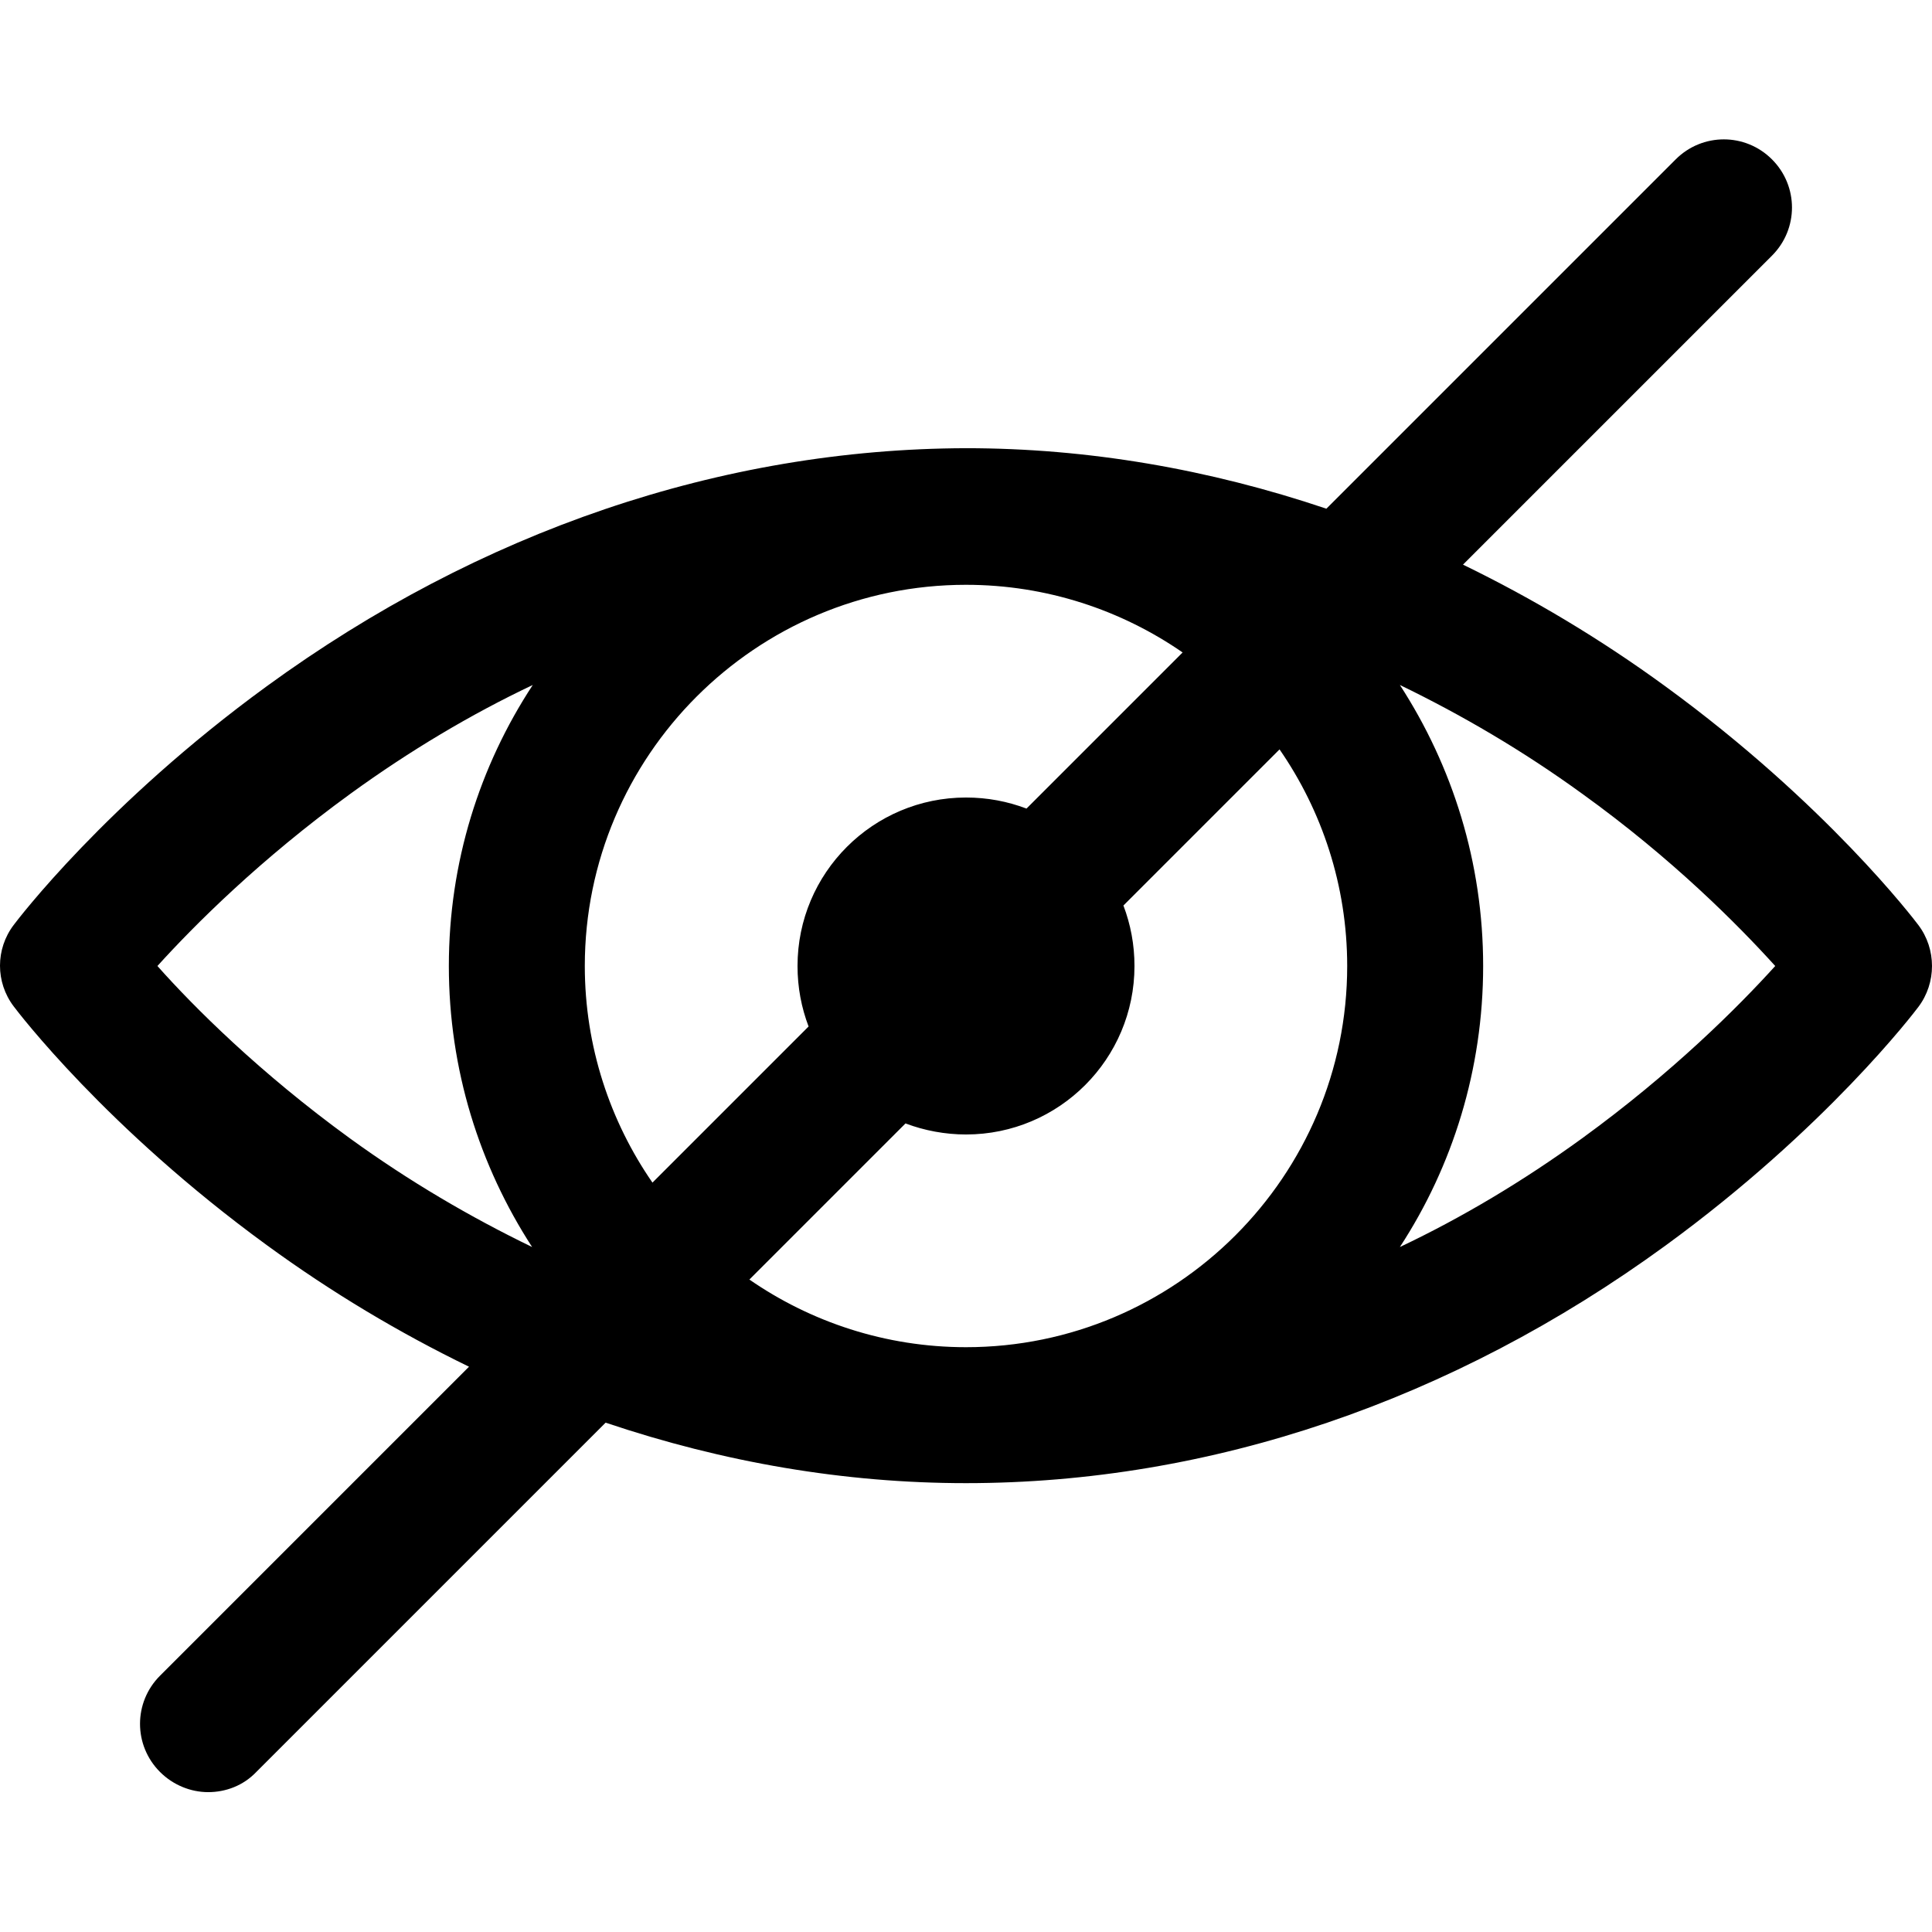
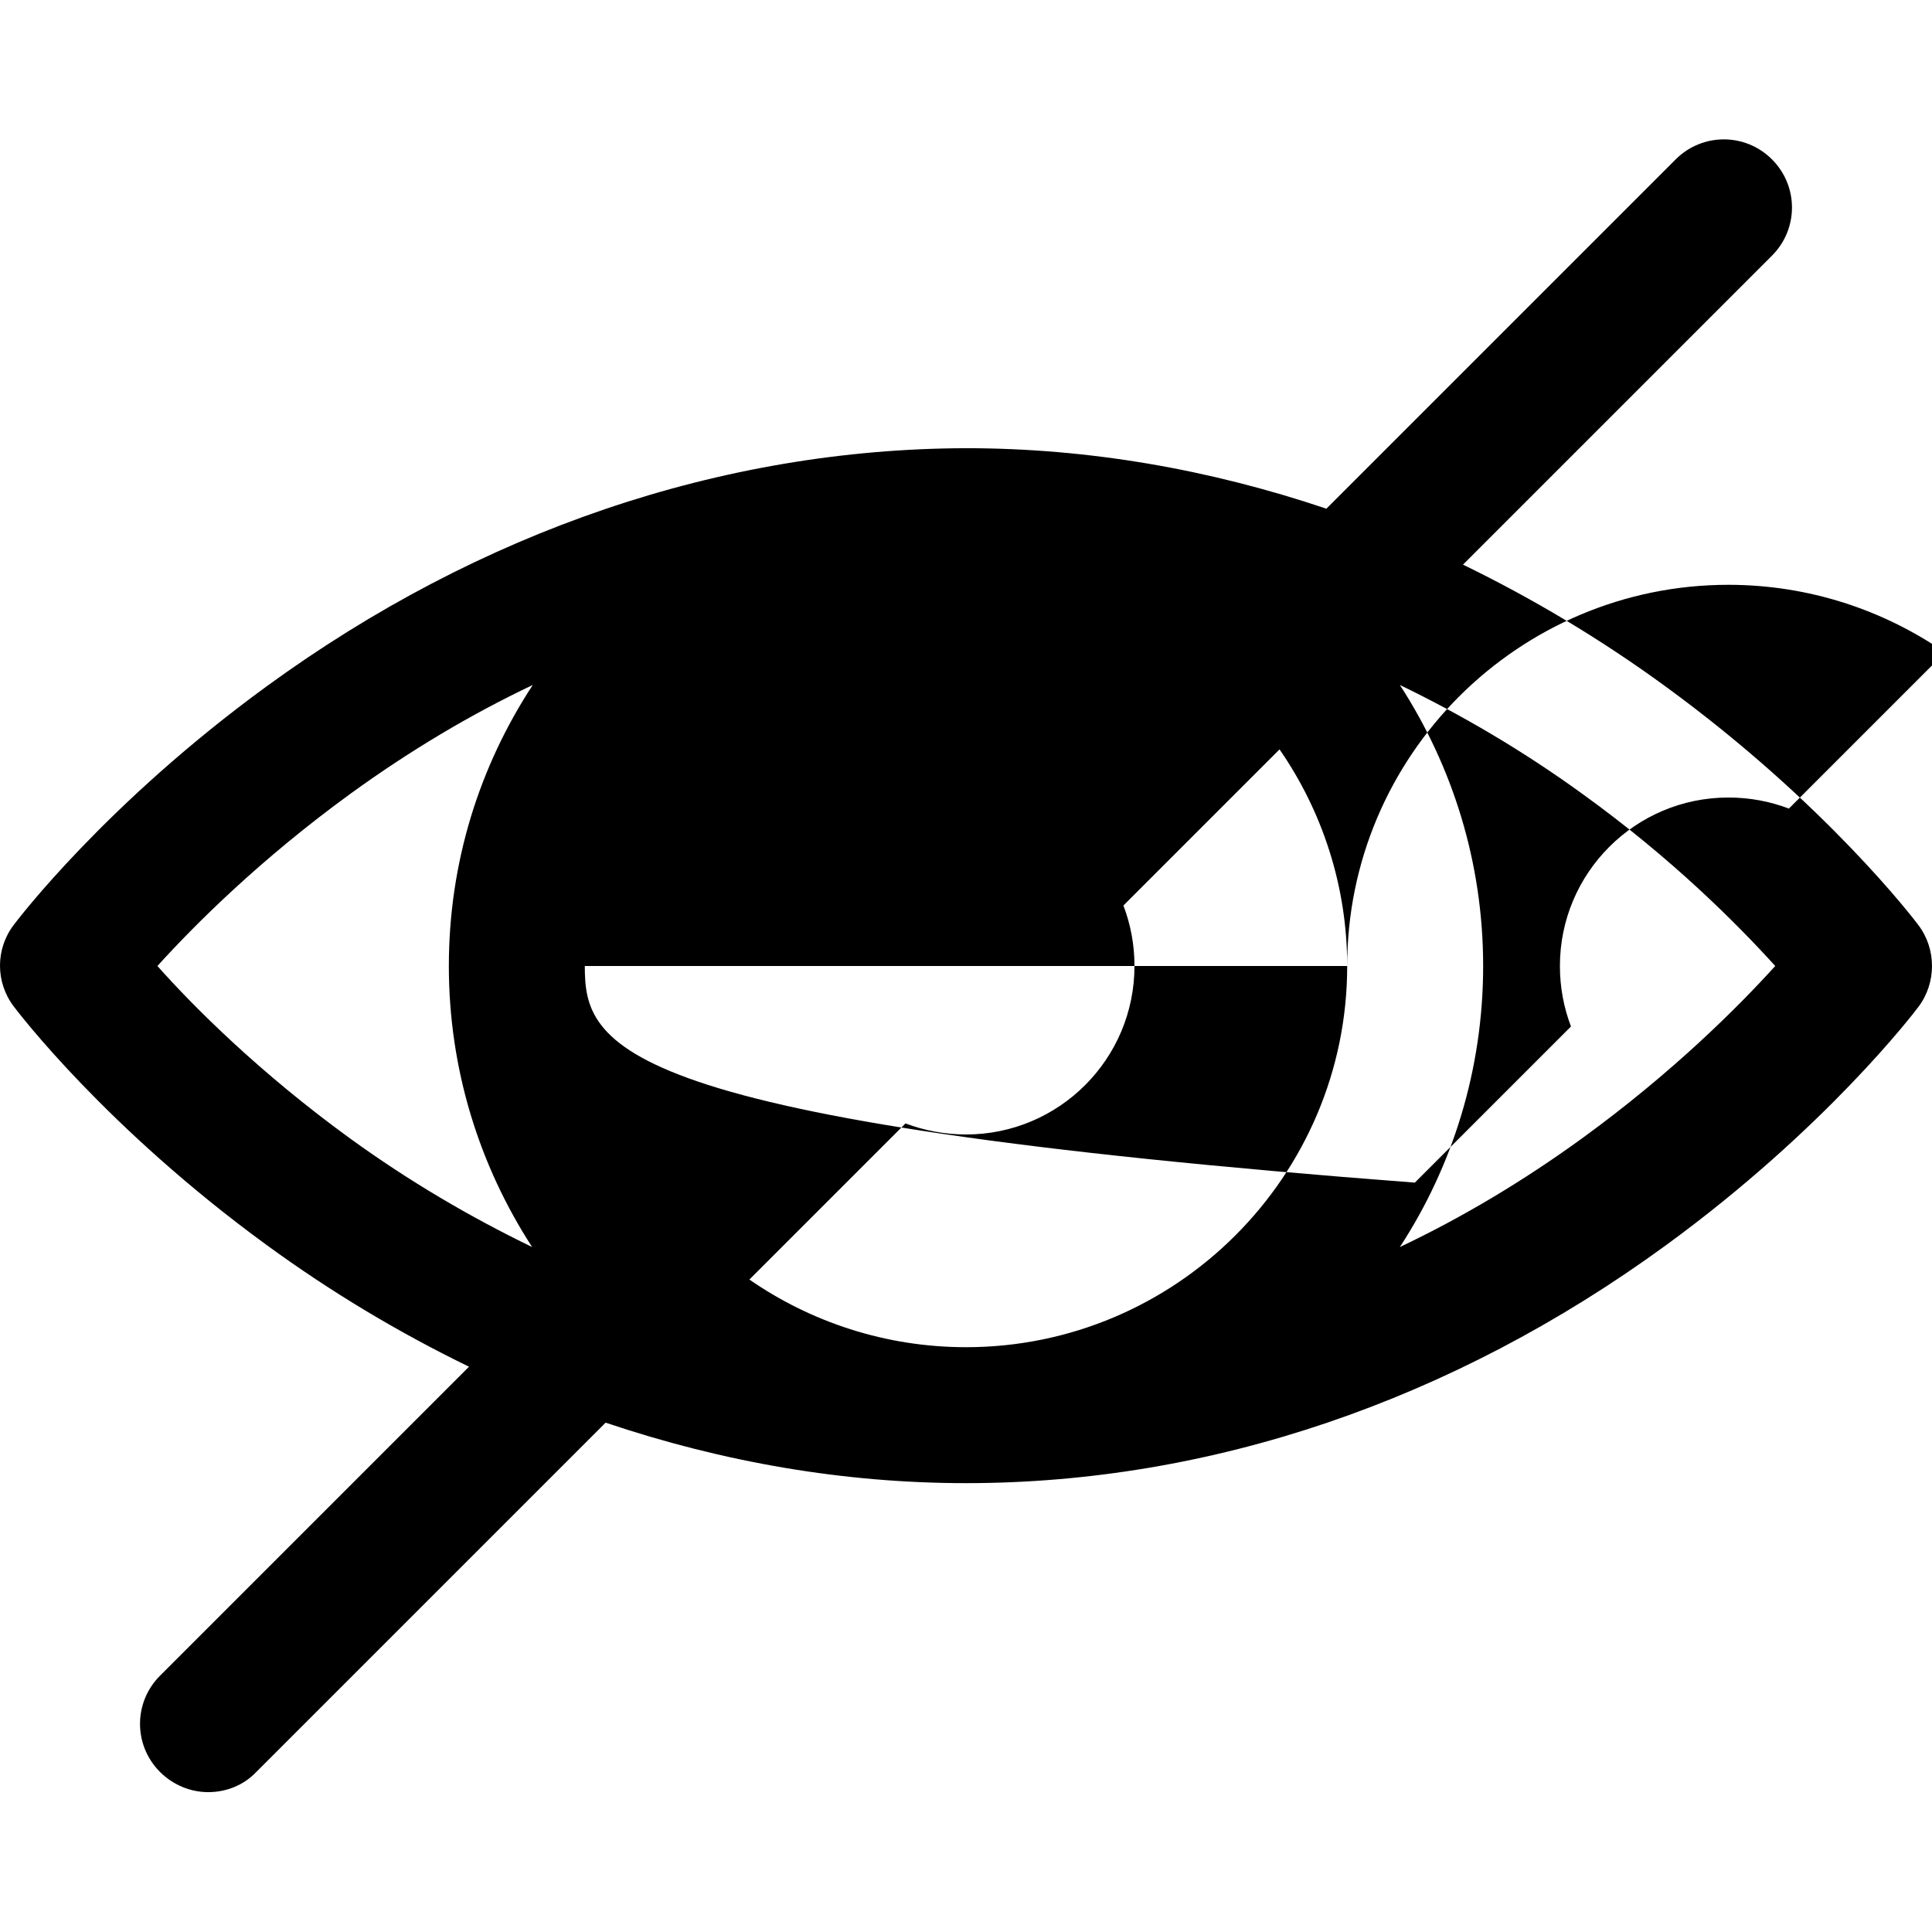
<svg xmlns="http://www.w3.org/2000/svg" version="1.1" id="Capa_1" x="0px" y="0px" viewBox="0 0 297 297" style="enable-background:new 0 0 297 297;" xml:space="preserve">
  <style type="text/css">
	.st0{fill:#000000;}
</style>
-   <path class="st0" d="M294.9,142.2c-0.6-0.8-14.2-18.7-38.9-36.7c-10-7.3-20.4-13.5-31.1-18.7l47.5-47.5c4.1-4.1,4.1-10.7,0-14.8  c-4.1-4.1-10.7-4.1-14.8,0l-53.7,53.7c-18.1-6.1-36.7-9.3-55.4-9.3C111,69,73.8,81.6,41,105.5c-24.7,18-38.3,35.9-38.9,36.7  c-2.8,3.7-2.8,8.8,0,12.5c0.6,0.8,14.2,18.7,38.9,36.7c10,7.3,20.4,13.5,31.1,18.7l-47.5,47.5c-4.1,4.1-4.1,10.7,0,14.8  c2,2,4.7,3.1,7.4,3.1c2.7,0,5.4-1,7.4-3.1l53.7-53.7c18.1,6.1,36.7,9.3,55.4,9.3c37.5,0,74.7-12.6,107.5-36.5  c24.7-18,38.3-35.9,38.9-36.7C297.7,151.1,297.7,145.9,294.9,142.2z M207.1,148.5c0,32.3-26.3,58.6-58.6,58.6  c-12.4,0-23.9-3.9-33.3-10.4l24-24c2.9,1.1,6.1,1.7,9.3,1.7c14.3,0,25.9-11.6,25.9-25.9c0-3.3-0.6-6.4-1.7-9.3l24-24  C203.2,124.6,207.1,136.1,207.1,148.5z M89.9,148.5c0-32.3,26.3-58.6,58.6-58.6c12.4,0,23.9,3.9,33.3,10.4l-24,24  c-2.9-1.1-6-1.7-9.3-1.7c-14.3,0-25.9,11.6-25.9,25.9c0,3.3,0.6,6.4,1.7,9.3l-24,24C93.8,172.4,89.9,160.9,89.9,148.5z M24.2,148.5  c5.7-6.3,15.8-16.4,29.7-26.5c9.1-6.6,18.5-12.2,28-16.7C73.7,117.8,69,132.6,69,148.5s4.7,30.7,12.8,43.2  c-9.5-4.6-18.9-10.1-28-16.7C39.9,164.9,29.8,154.8,24.2,148.5z M243.2,175c-9.1,6.6-18.5,12.2-28,16.7  c8.1-12.4,12.8-27.3,12.8-43.2s-4.7-30.7-12.8-43.2c9.5,4.6,18.9,10.1,28,16.7c13.9,10,24,20.2,29.7,26.5  C267.2,154.8,257.1,164.9,243.2,175z" />
+   <path class="st0" d="M294.9,142.2c-0.6-0.8-14.2-18.7-38.9-36.7c-10-7.3-20.4-13.5-31.1-18.7l47.5-47.5c4.1-4.1,4.1-10.7,0-14.8  c-4.1-4.1-10.7-4.1-14.8,0l-53.7,53.7c-18.1-6.1-36.7-9.3-55.4-9.3C111,69,73.8,81.6,41,105.5c-24.7,18-38.3,35.9-38.9,36.7  c-2.8,3.7-2.8,8.8,0,12.5c0.6,0.8,14.2,18.7,38.9,36.7c10,7.3,20.4,13.5,31.1,18.7l-47.5,47.5c-4.1,4.1-4.1,10.7,0,14.8  c2,2,4.7,3.1,7.4,3.1c2.7,0,5.4-1,7.4-3.1l53.7-53.7c18.1,6.1,36.7,9.3,55.4,9.3c37.5,0,74.7-12.6,107.5-36.5  c24.7-18,38.3-35.9,38.9-36.7C297.7,151.1,297.7,145.9,294.9,142.2z M207.1,148.5c0,32.3-26.3,58.6-58.6,58.6  c-12.4,0-23.9-3.9-33.3-10.4l24-24c2.9,1.1,6.1,1.7,9.3,1.7c14.3,0,25.9-11.6,25.9-25.9c0-3.3-0.6-6.4-1.7-9.3l24-24  C203.2,124.6,207.1,136.1,207.1,148.5z c0-32.3,26.3-58.6,58.6-58.6c12.4,0,23.9,3.9,33.3,10.4l-24,24  c-2.9-1.1-6-1.7-9.3-1.7c-14.3,0-25.9,11.6-25.9,25.9c0,3.3,0.6,6.4,1.7,9.3l-24,24C93.8,172.4,89.9,160.9,89.9,148.5z M24.2,148.5  c5.7-6.3,15.8-16.4,29.7-26.5c9.1-6.6,18.5-12.2,28-16.7C73.7,117.8,69,132.6,69,148.5s4.7,30.7,12.8,43.2  c-9.5-4.6-18.9-10.1-28-16.7C39.9,164.9,29.8,154.8,24.2,148.5z M243.2,175c-9.1,6.6-18.5,12.2-28,16.7  c8.1-12.4,12.8-27.3,12.8-43.2s-4.7-30.7-12.8-43.2c9.5,4.6,18.9,10.1,28,16.7c13.9,10,24,20.2,29.7,26.5  C267.2,154.8,257.1,164.9,243.2,175z" />
</svg>